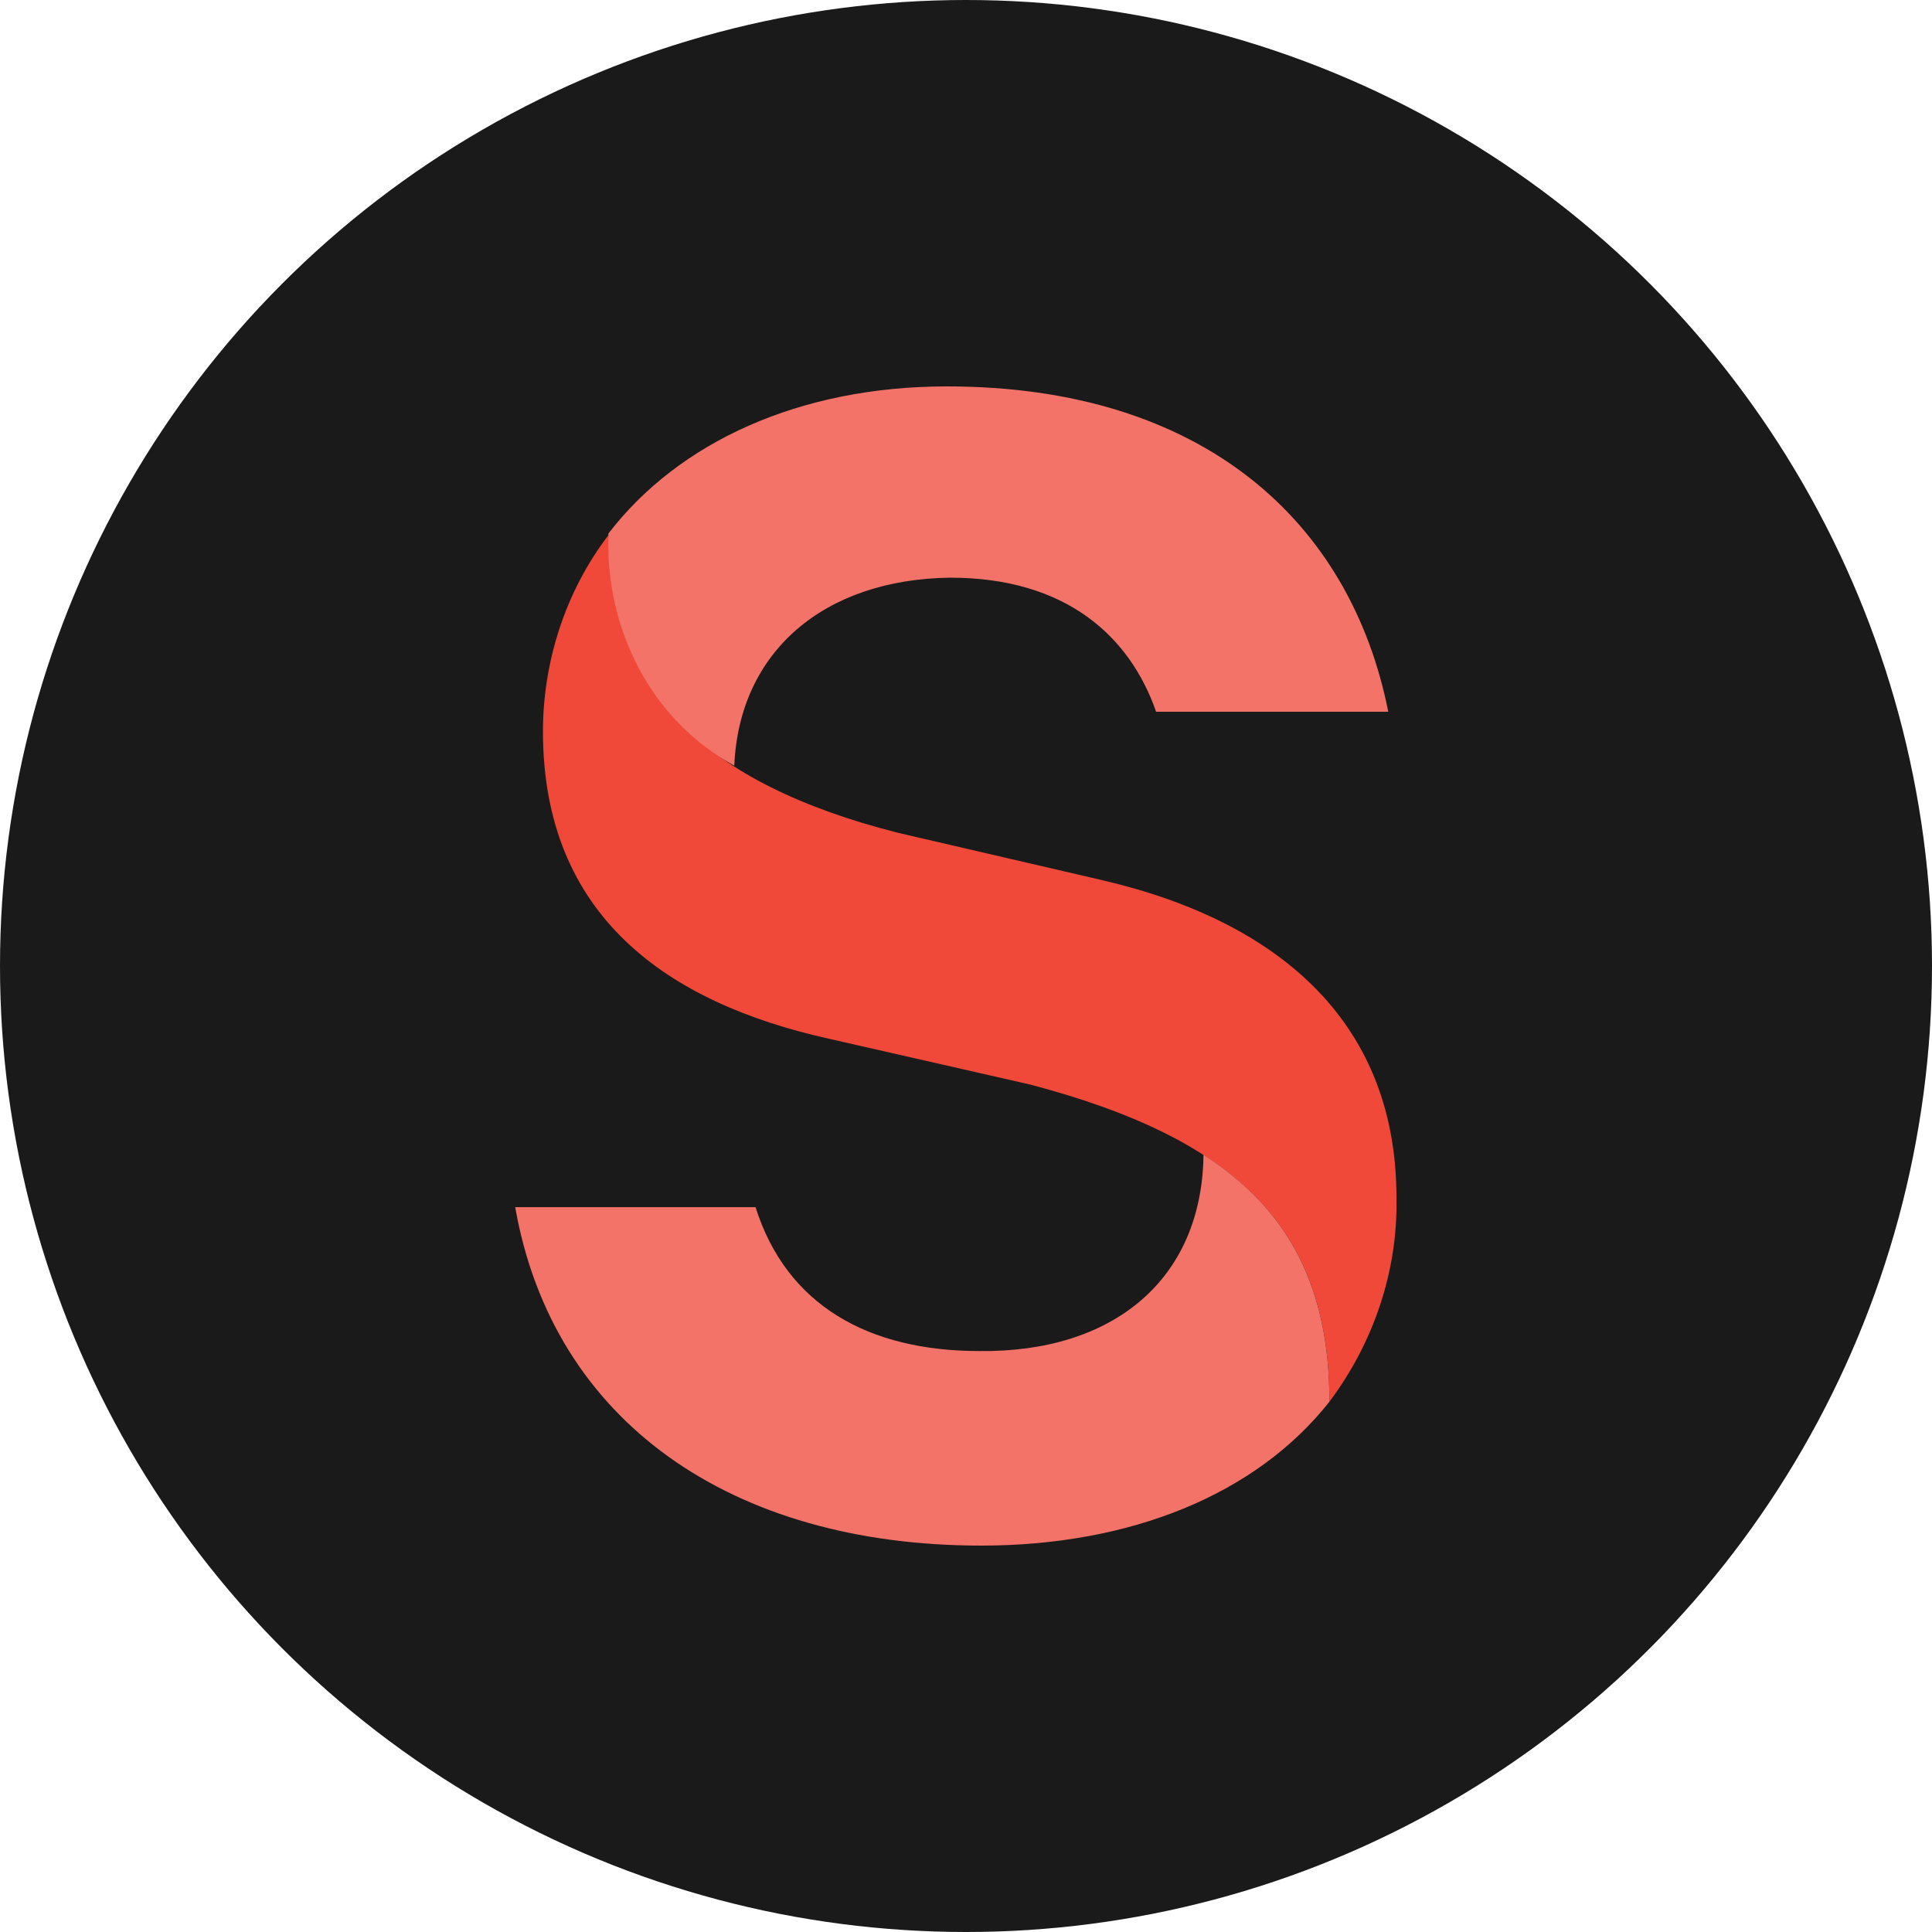
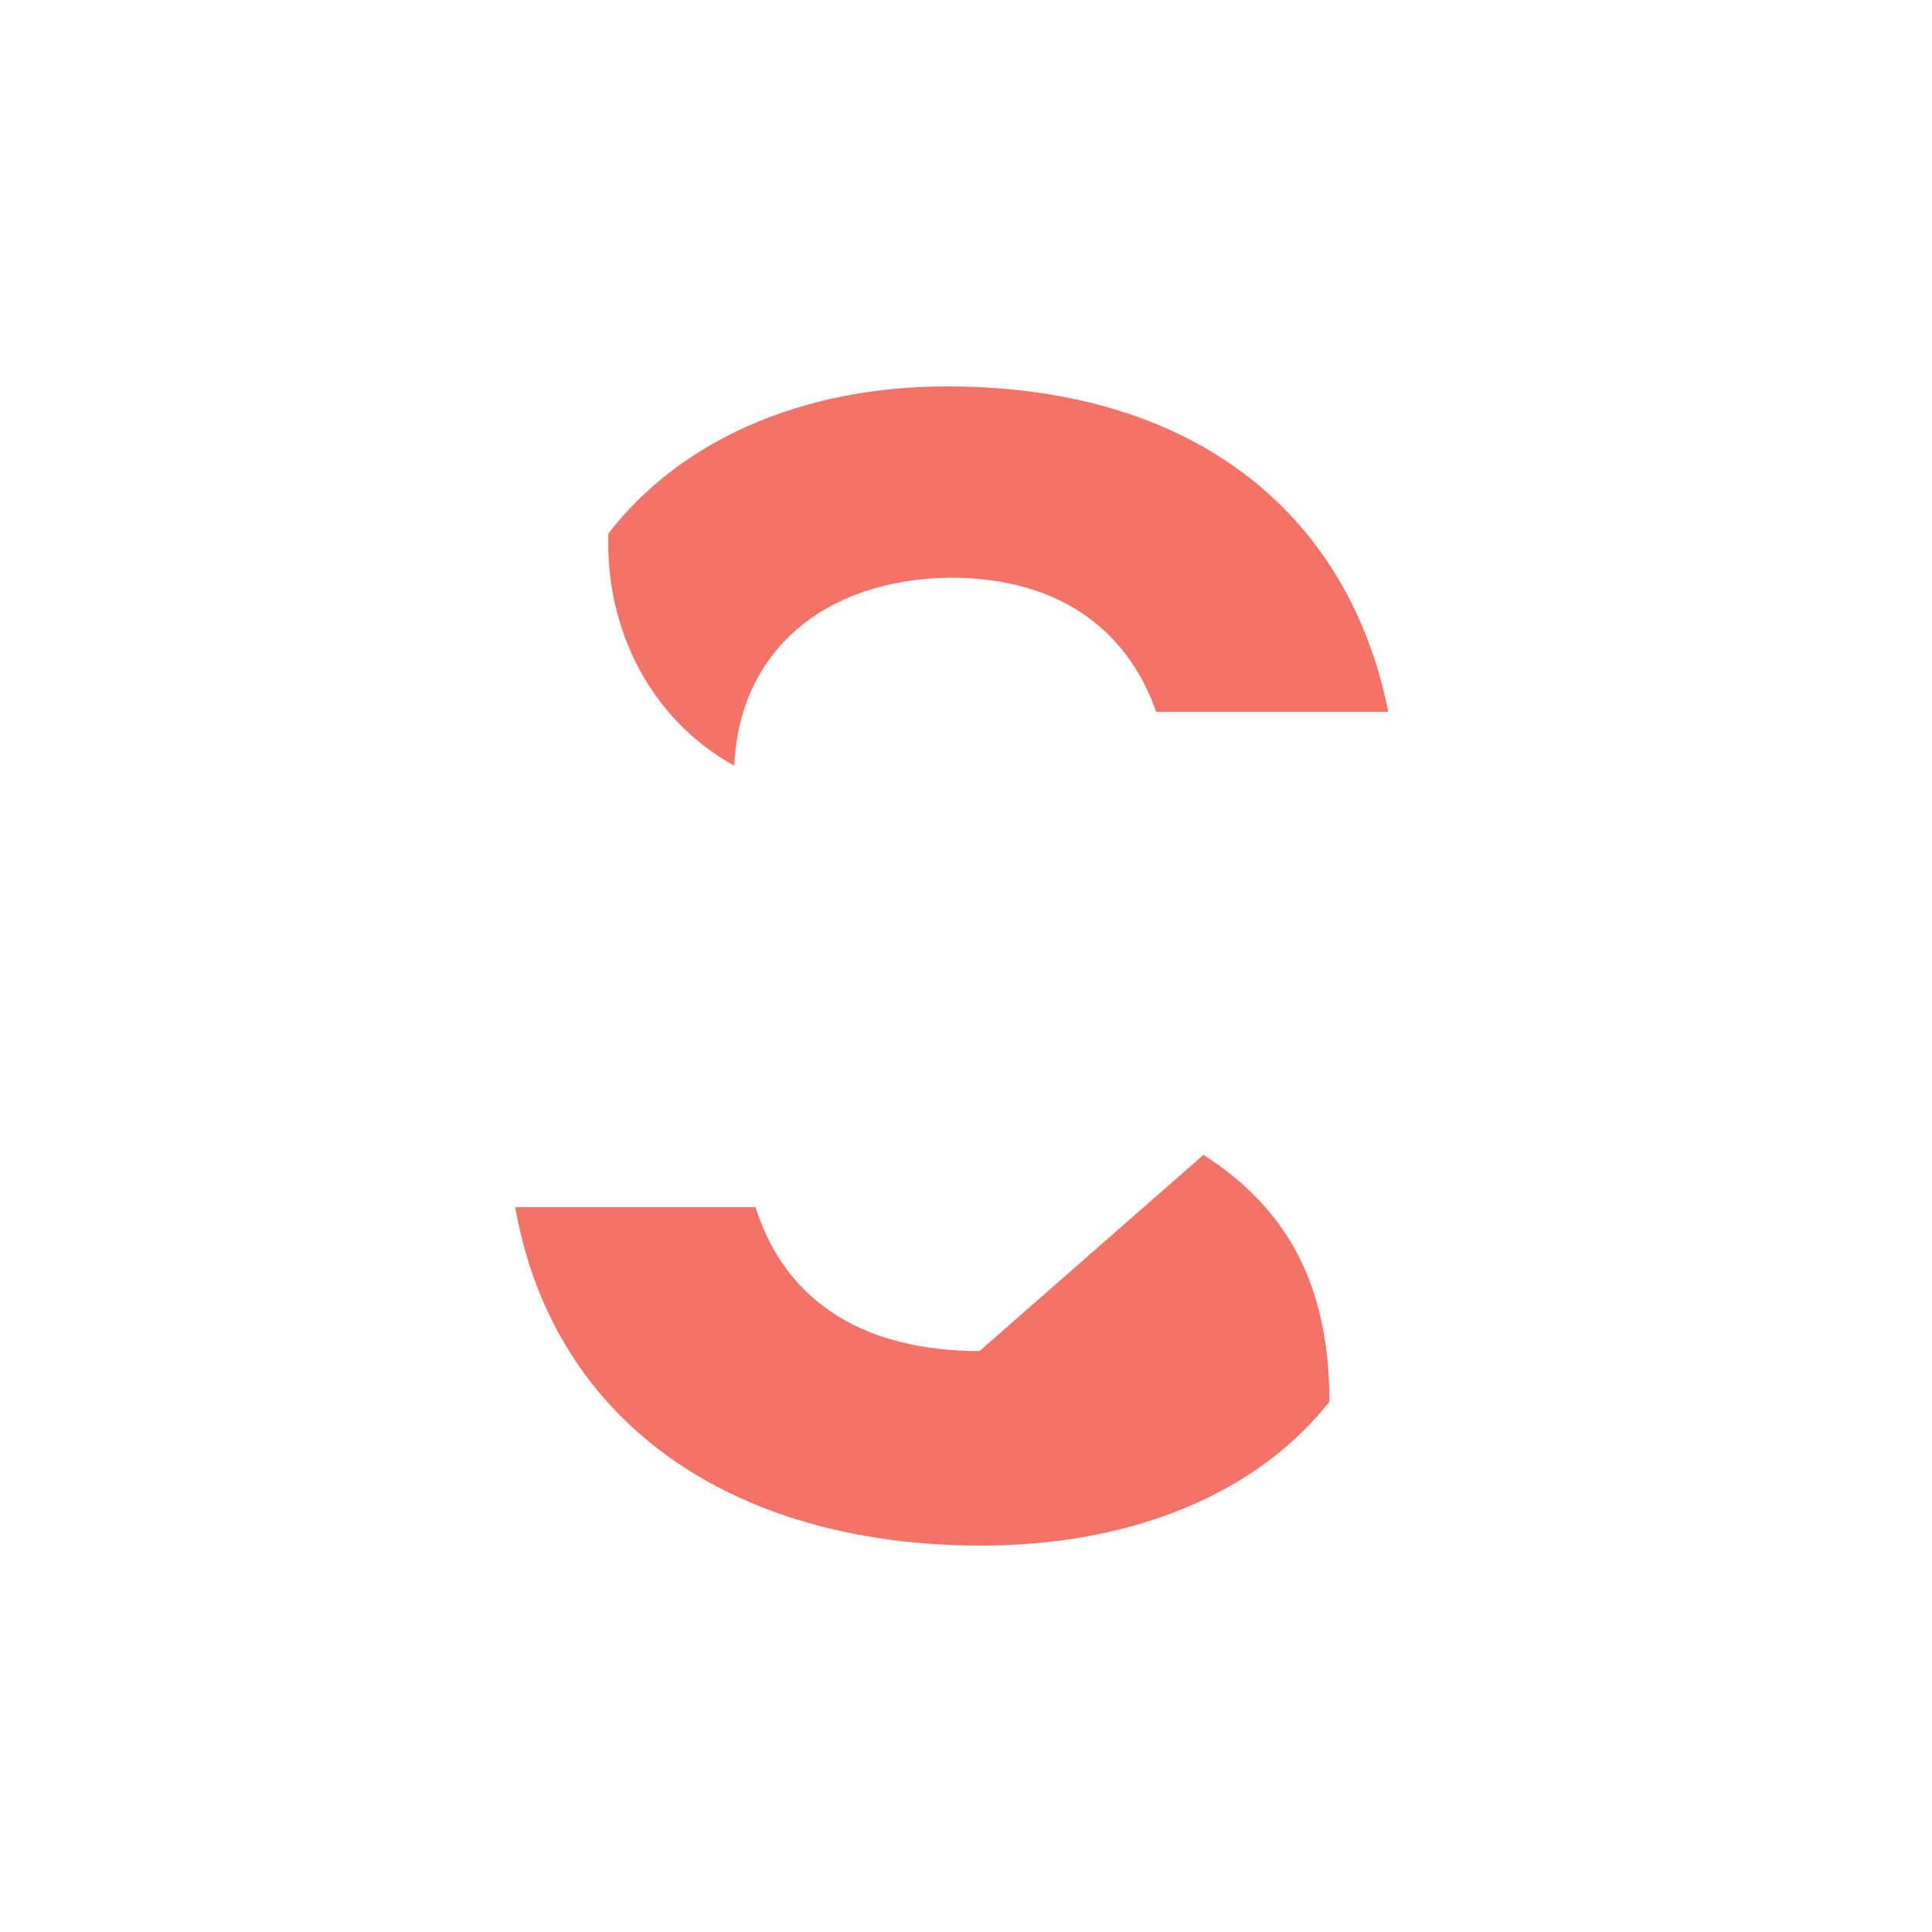
<svg xmlns="http://www.w3.org/2000/svg" width="30" height="30" viewBox="0 0 30 30" fill="none">
-   <circle cx="15" cy="15" r="15" fill="#1A1A1A" />
-   <path d="M9.447 8.311C9.447 10.722 10.945 12.169 13.941 12.931L17.114 13.667C19.957 14.328 21.684 15.952 21.684 18.593C21.709 19.735 21.328 20.852 20.643 21.766C20.643 19.126 19.272 17.704 15.997 16.841L12.874 16.13C10.361 15.572 8.431 14.226 8.431 11.357C8.431 10.265 8.787 9.174 9.447 8.311Z" fill="#F04939" />
-   <path d="M18.688 17.932C20.034 18.796 20.643 20.014 20.643 21.766C19.501 23.213 17.546 24 15.236 24C11.351 24 8.584 22.07 8 18.745H11.732C12.214 20.268 13.484 20.979 15.21 20.979C17.267 21.004 18.663 19.887 18.688 17.932ZM9.447 8.285C10.539 6.863 12.418 6 14.702 6C18.688 6 20.973 8.107 21.557 11.052H17.952C17.546 9.884 16.556 8.97 14.753 8.97C12.798 8.996 11.478 10.113 11.402 11.89C10.094 11.168 9.396 9.757 9.447 8.285Z" fill="#F37368" />
+   <path d="M18.688 17.932C20.034 18.796 20.643 20.014 20.643 21.766C19.501 23.213 17.546 24 15.236 24C11.351 24 8.584 22.07 8 18.745H11.732C12.214 20.268 13.484 20.979 15.21 20.979ZM9.447 8.285C10.539 6.863 12.418 6 14.702 6C18.688 6 20.973 8.107 21.557 11.052H17.952C17.546 9.884 16.556 8.97 14.753 8.97C12.798 8.996 11.478 10.113 11.402 11.89C10.094 11.168 9.396 9.757 9.447 8.285Z" fill="#F37368" />
</svg>